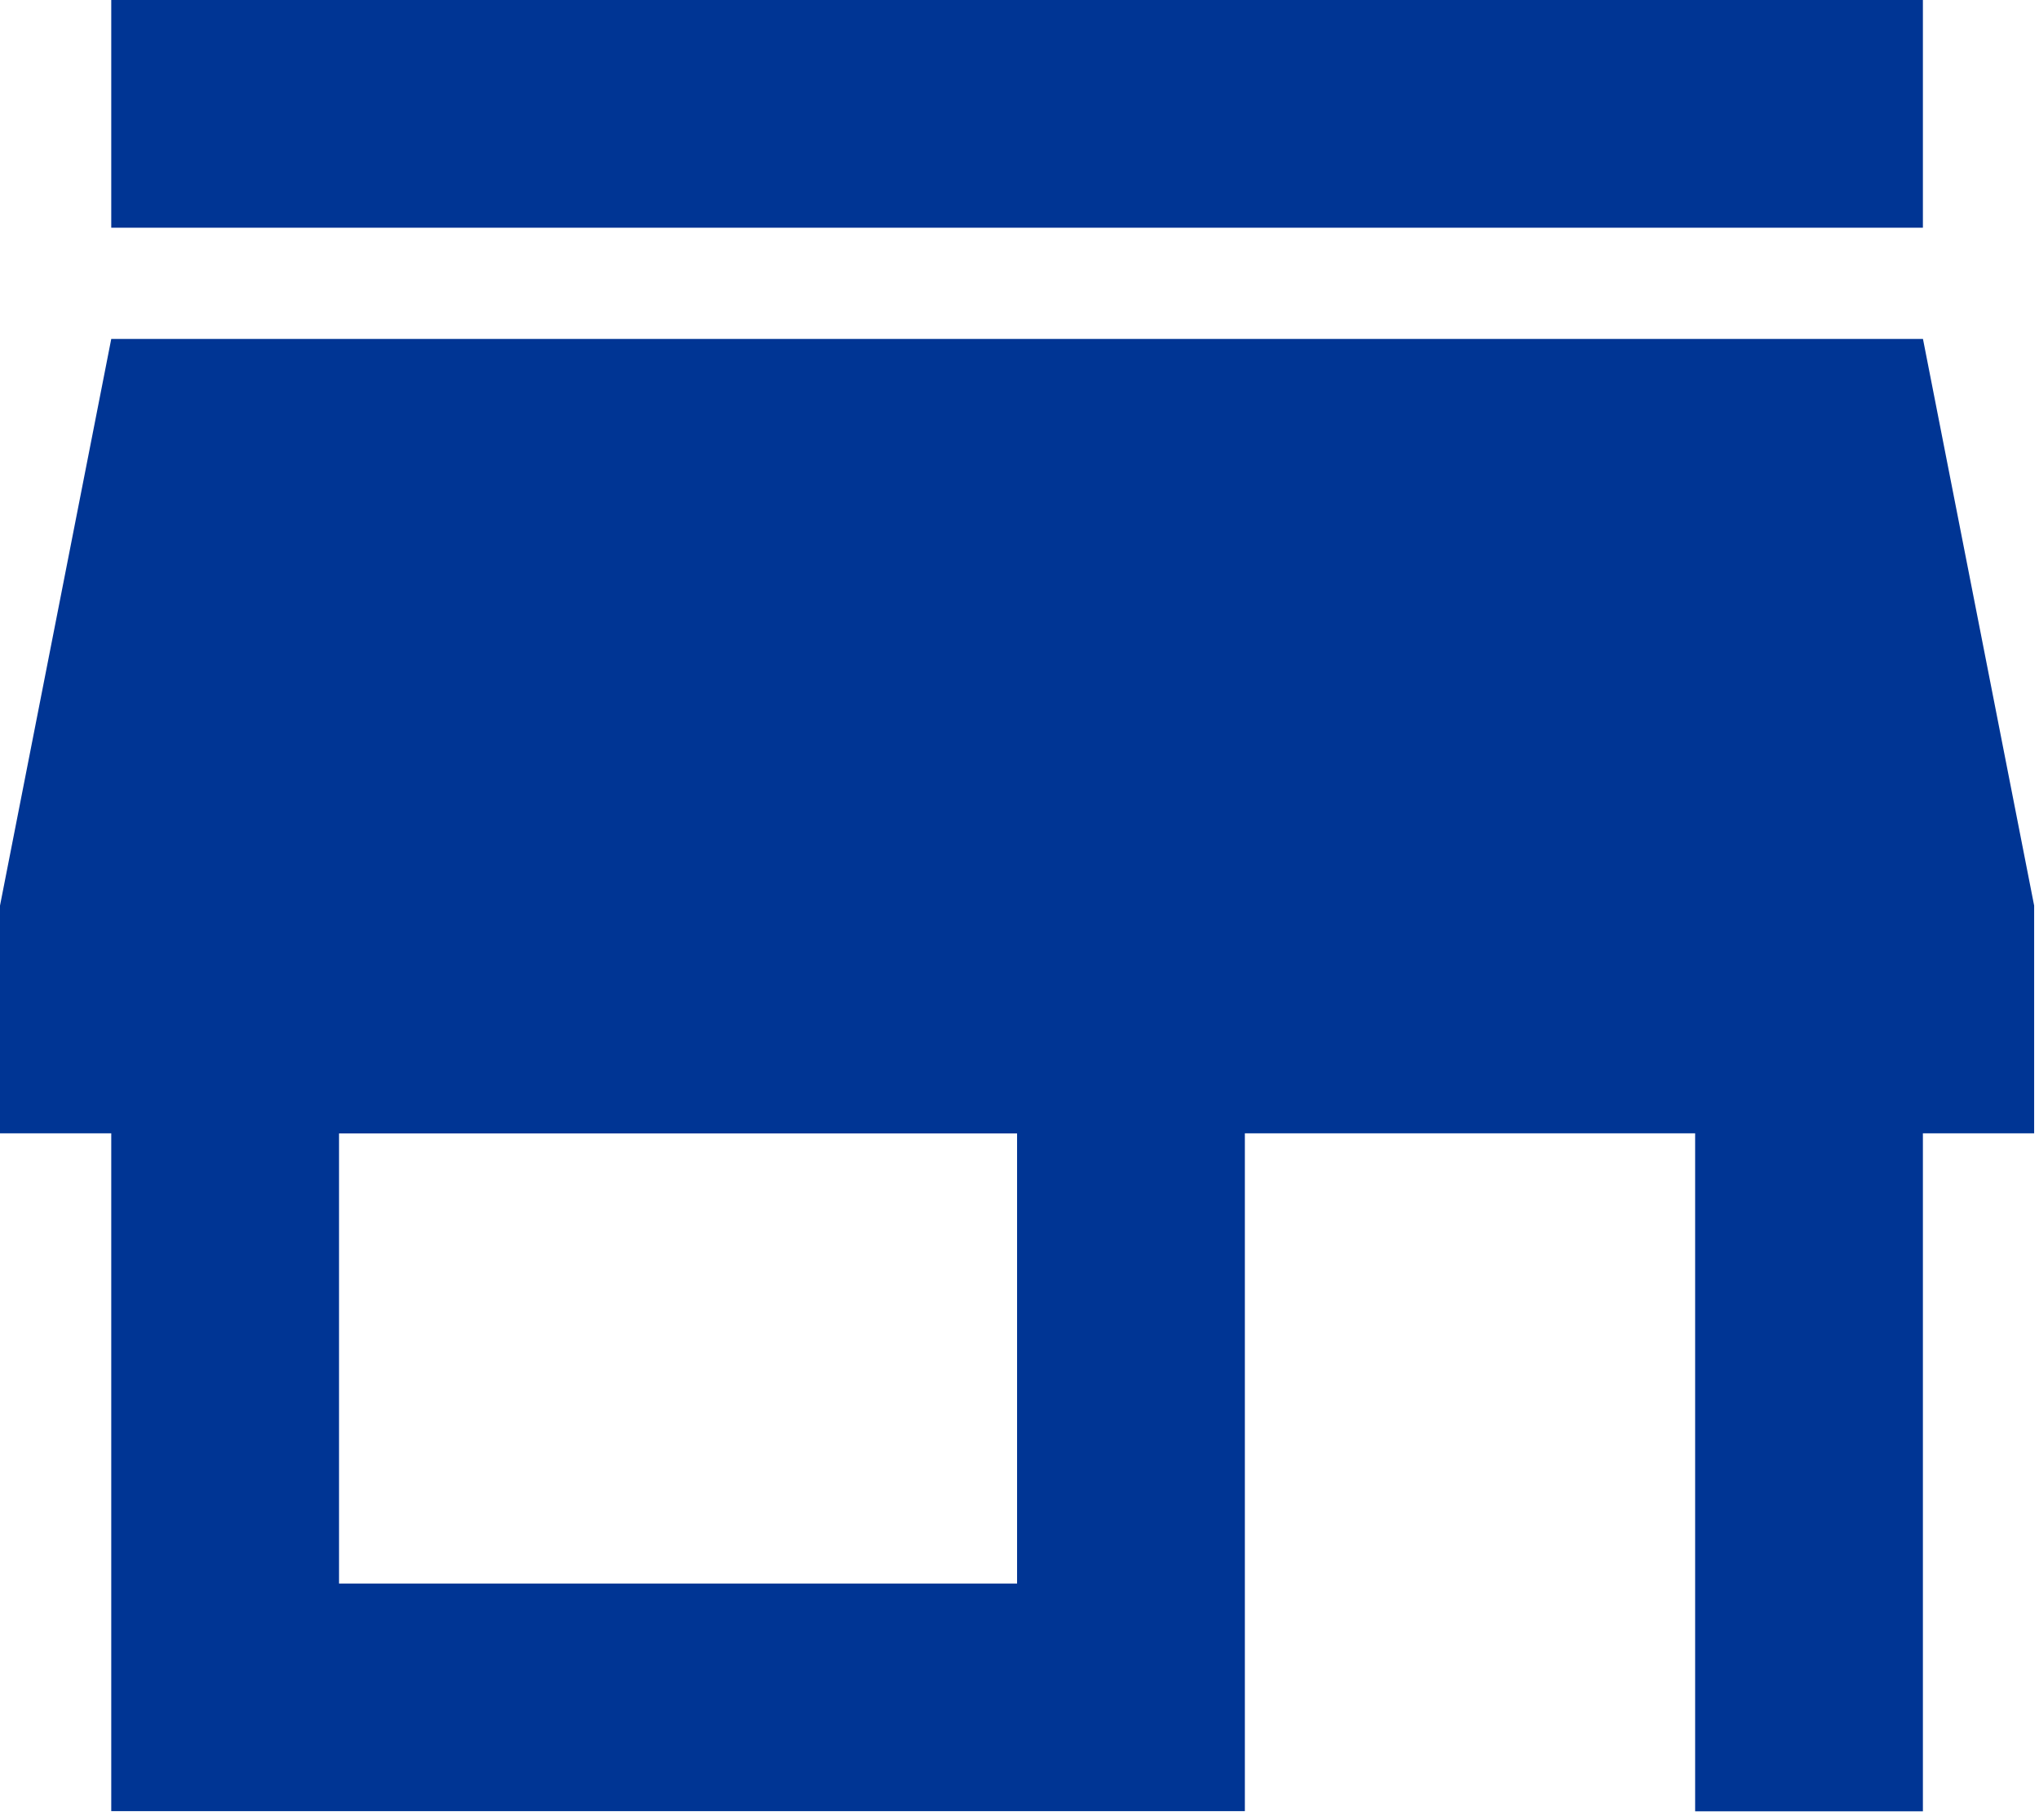
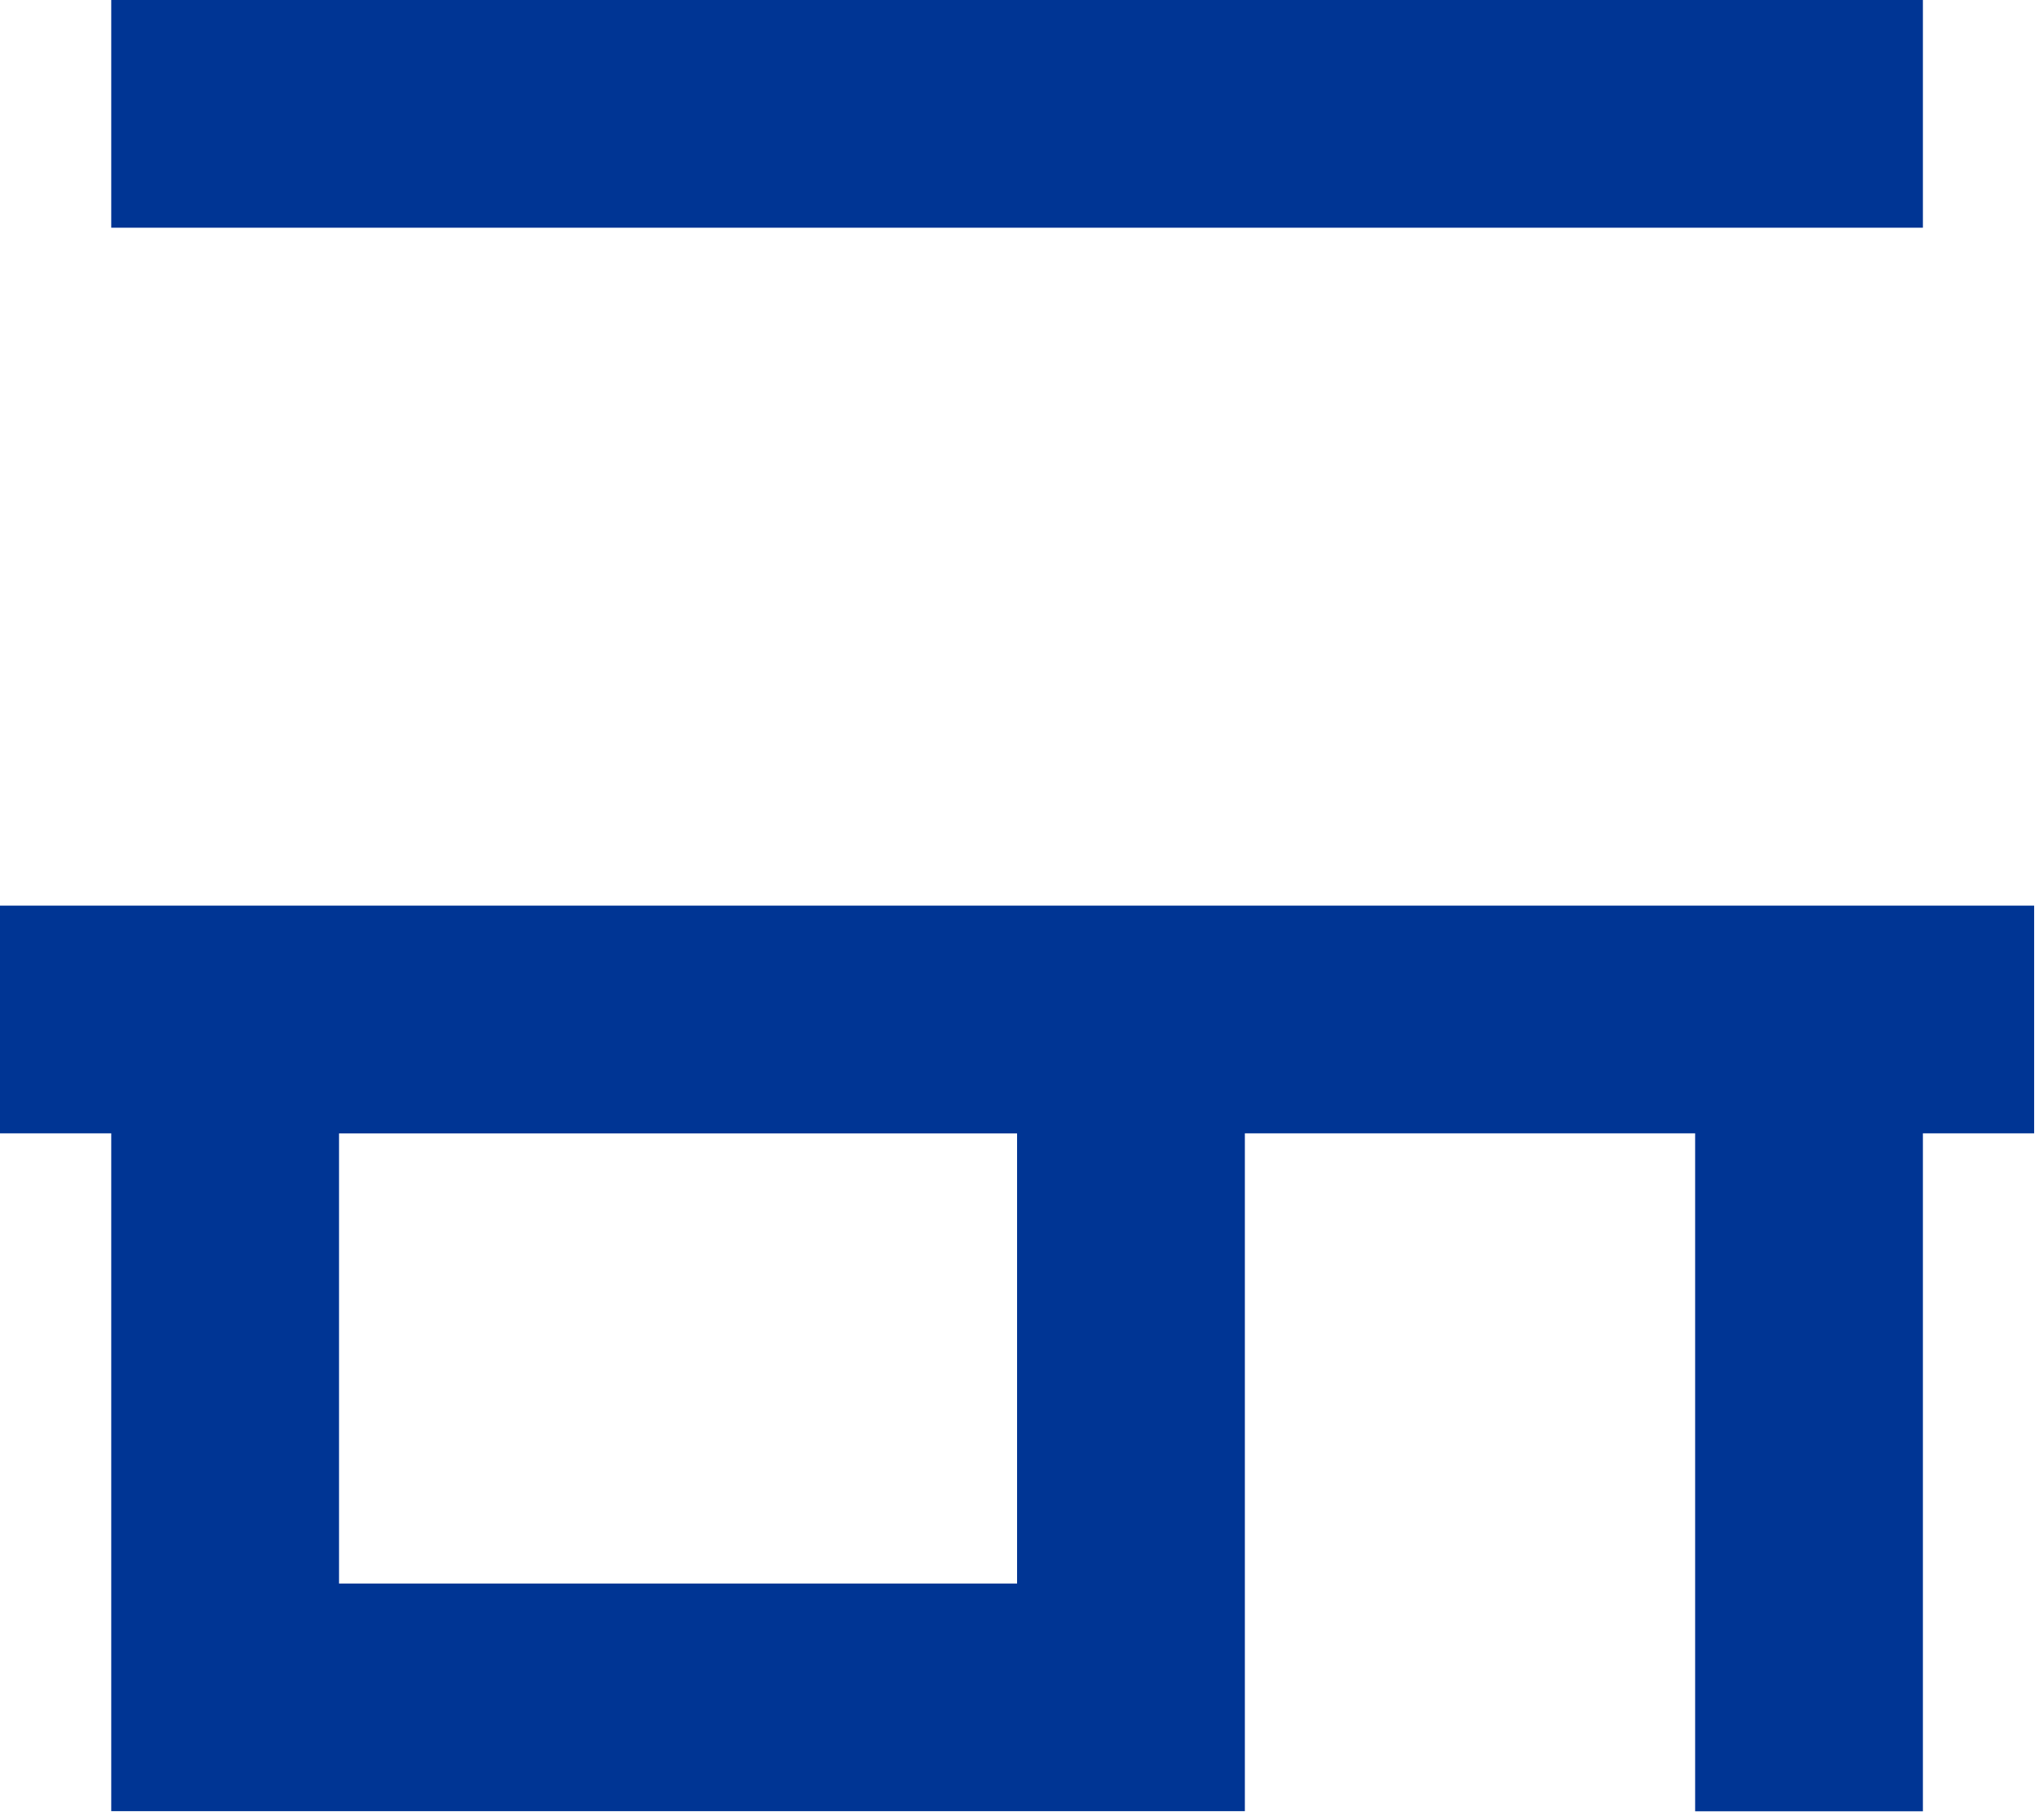
<svg xmlns="http://www.w3.org/2000/svg" width="84" height="75" fill="none">
-   <path d="M79.217 0V9.383H4.583V0H79.22H79.217ZM83.8 46.7H79.217V74.636H69.834V46.7H51.284V74.631H4.583V46.7H0V37.317L4.583 13.967H79.22L83.8 37.317V46.7V46.7ZM41.9 65.253V46.703H13.967V65.253H41.9Z" fill="#003594" />
+   <path d="M79.217 0V9.383H4.583V0H79.22H79.217ZM83.8 46.7H79.217V74.636H69.834V46.7H51.284V74.631H4.583V46.7H0V37.317H79.22L83.8 37.317V46.7V46.7ZM41.9 65.253V46.703H13.967V65.253H41.9Z" fill="#003594" />
</svg>